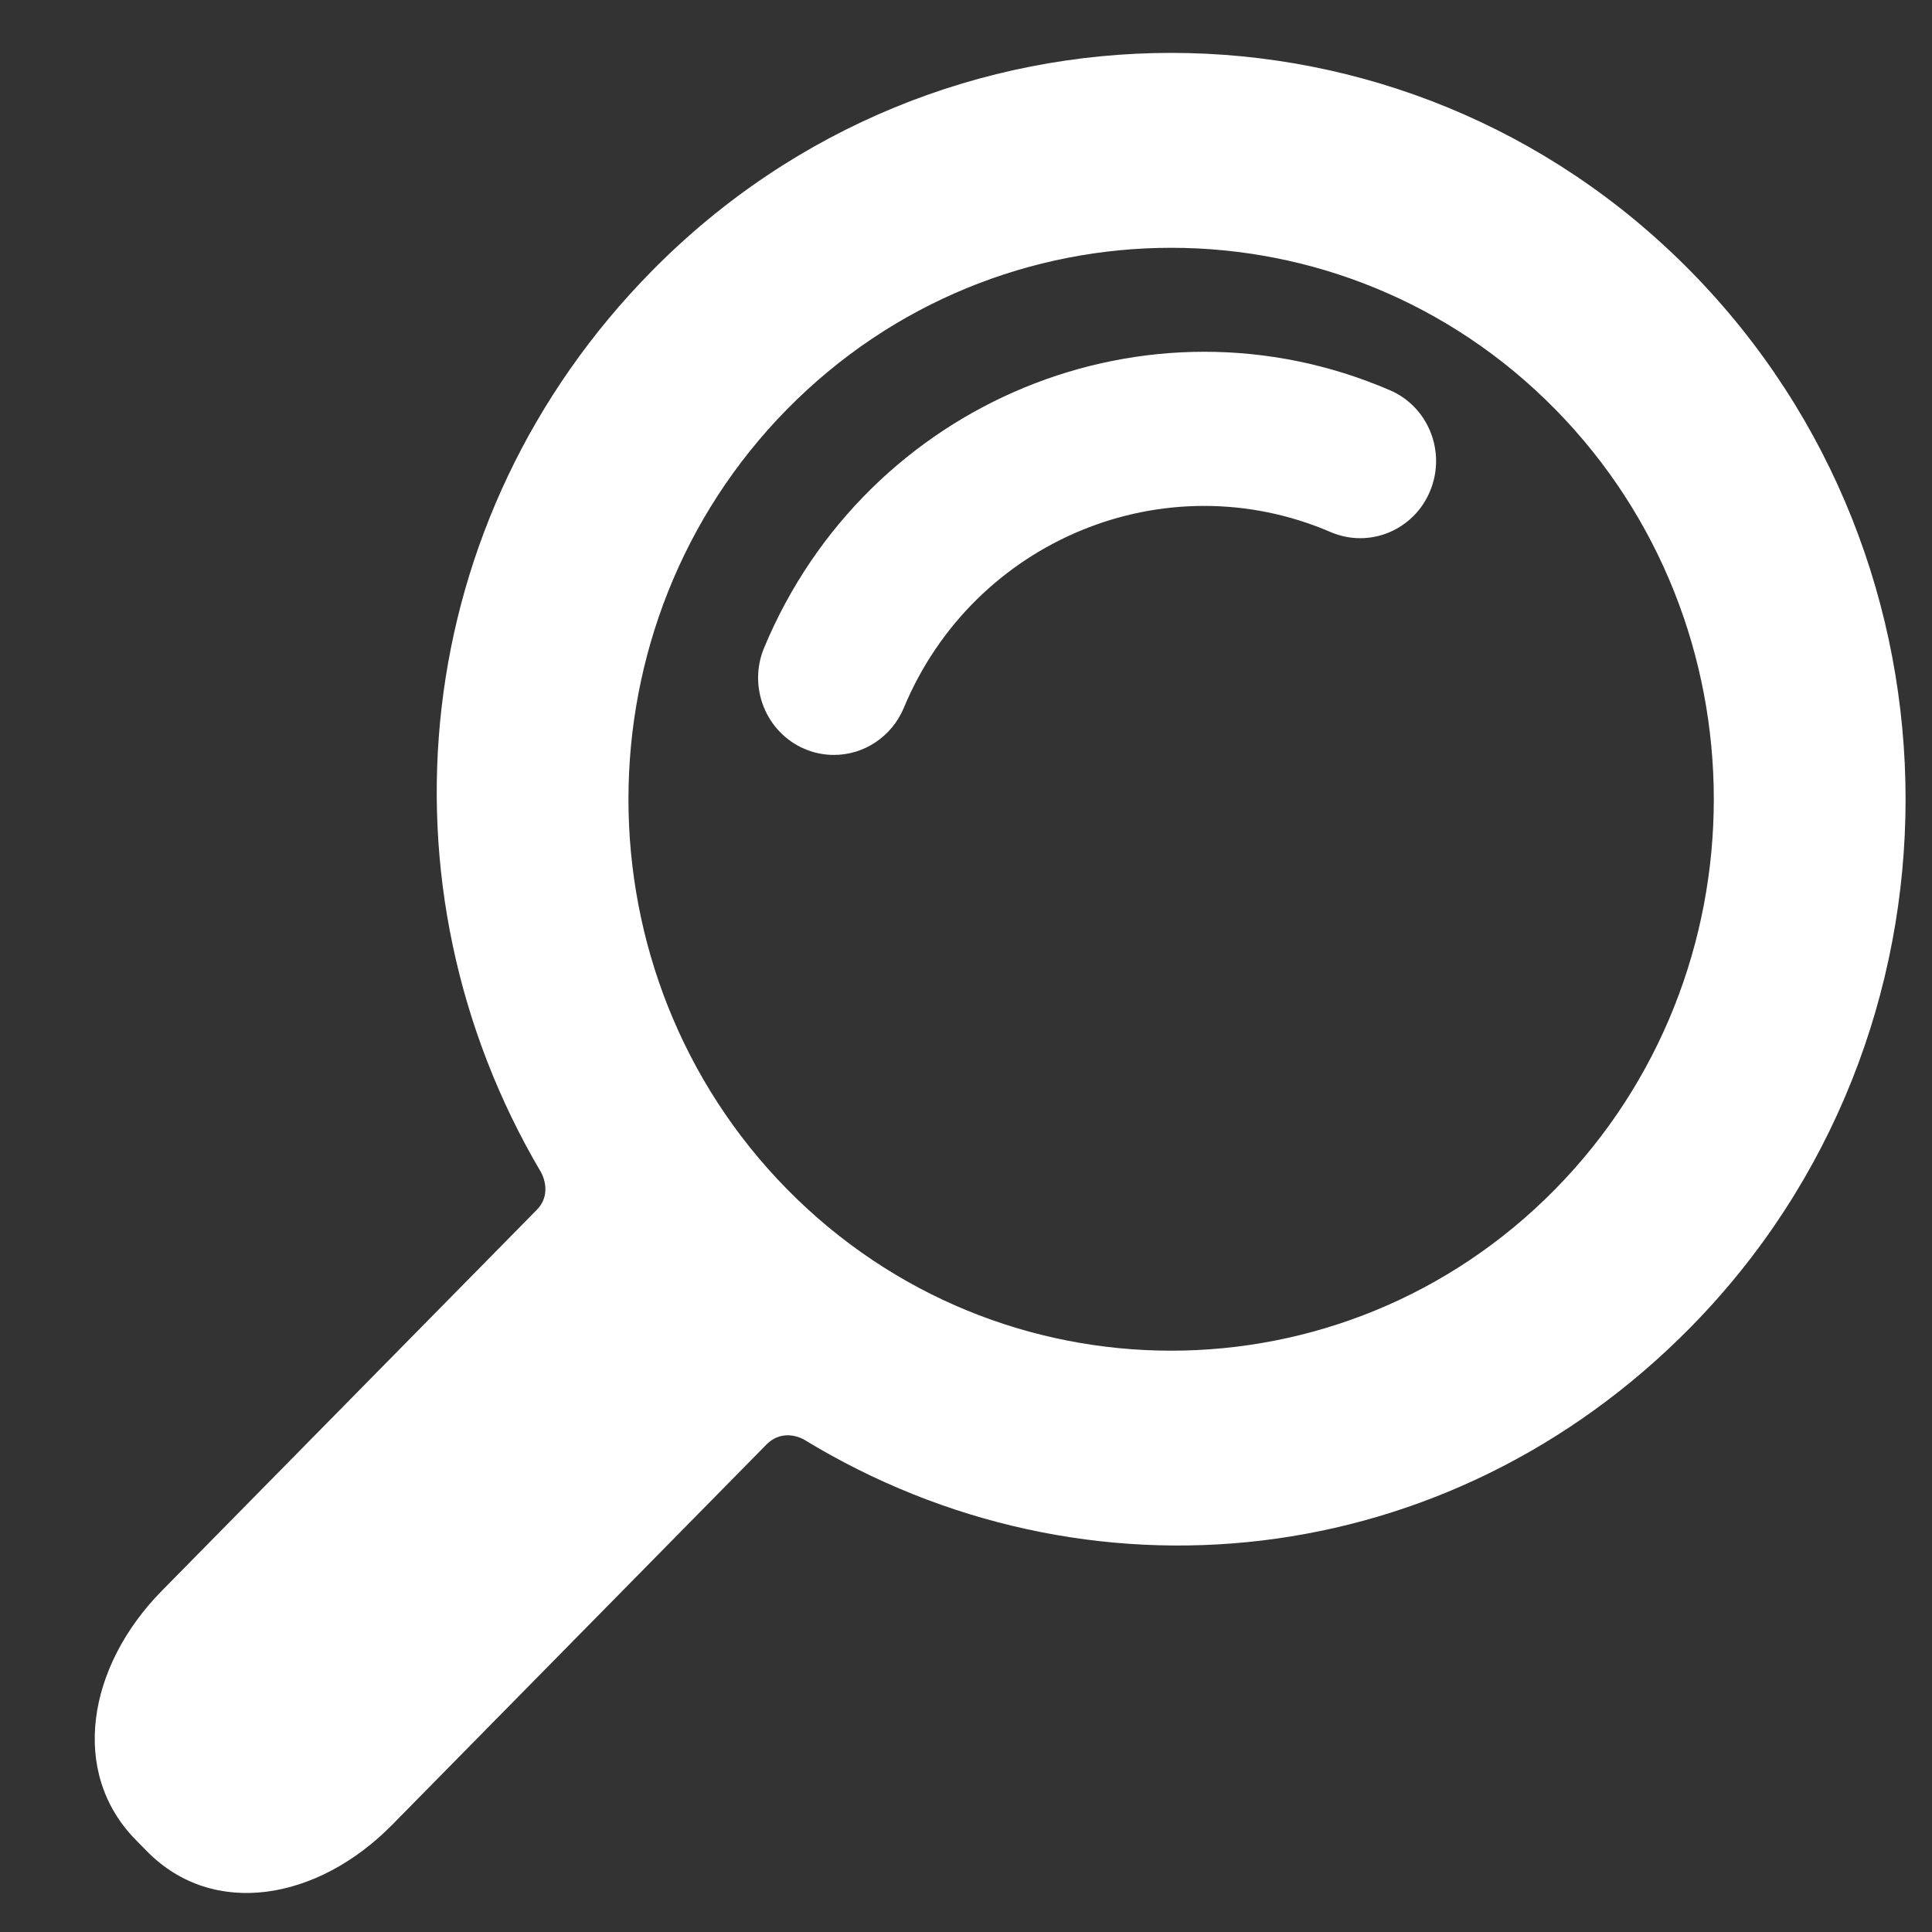
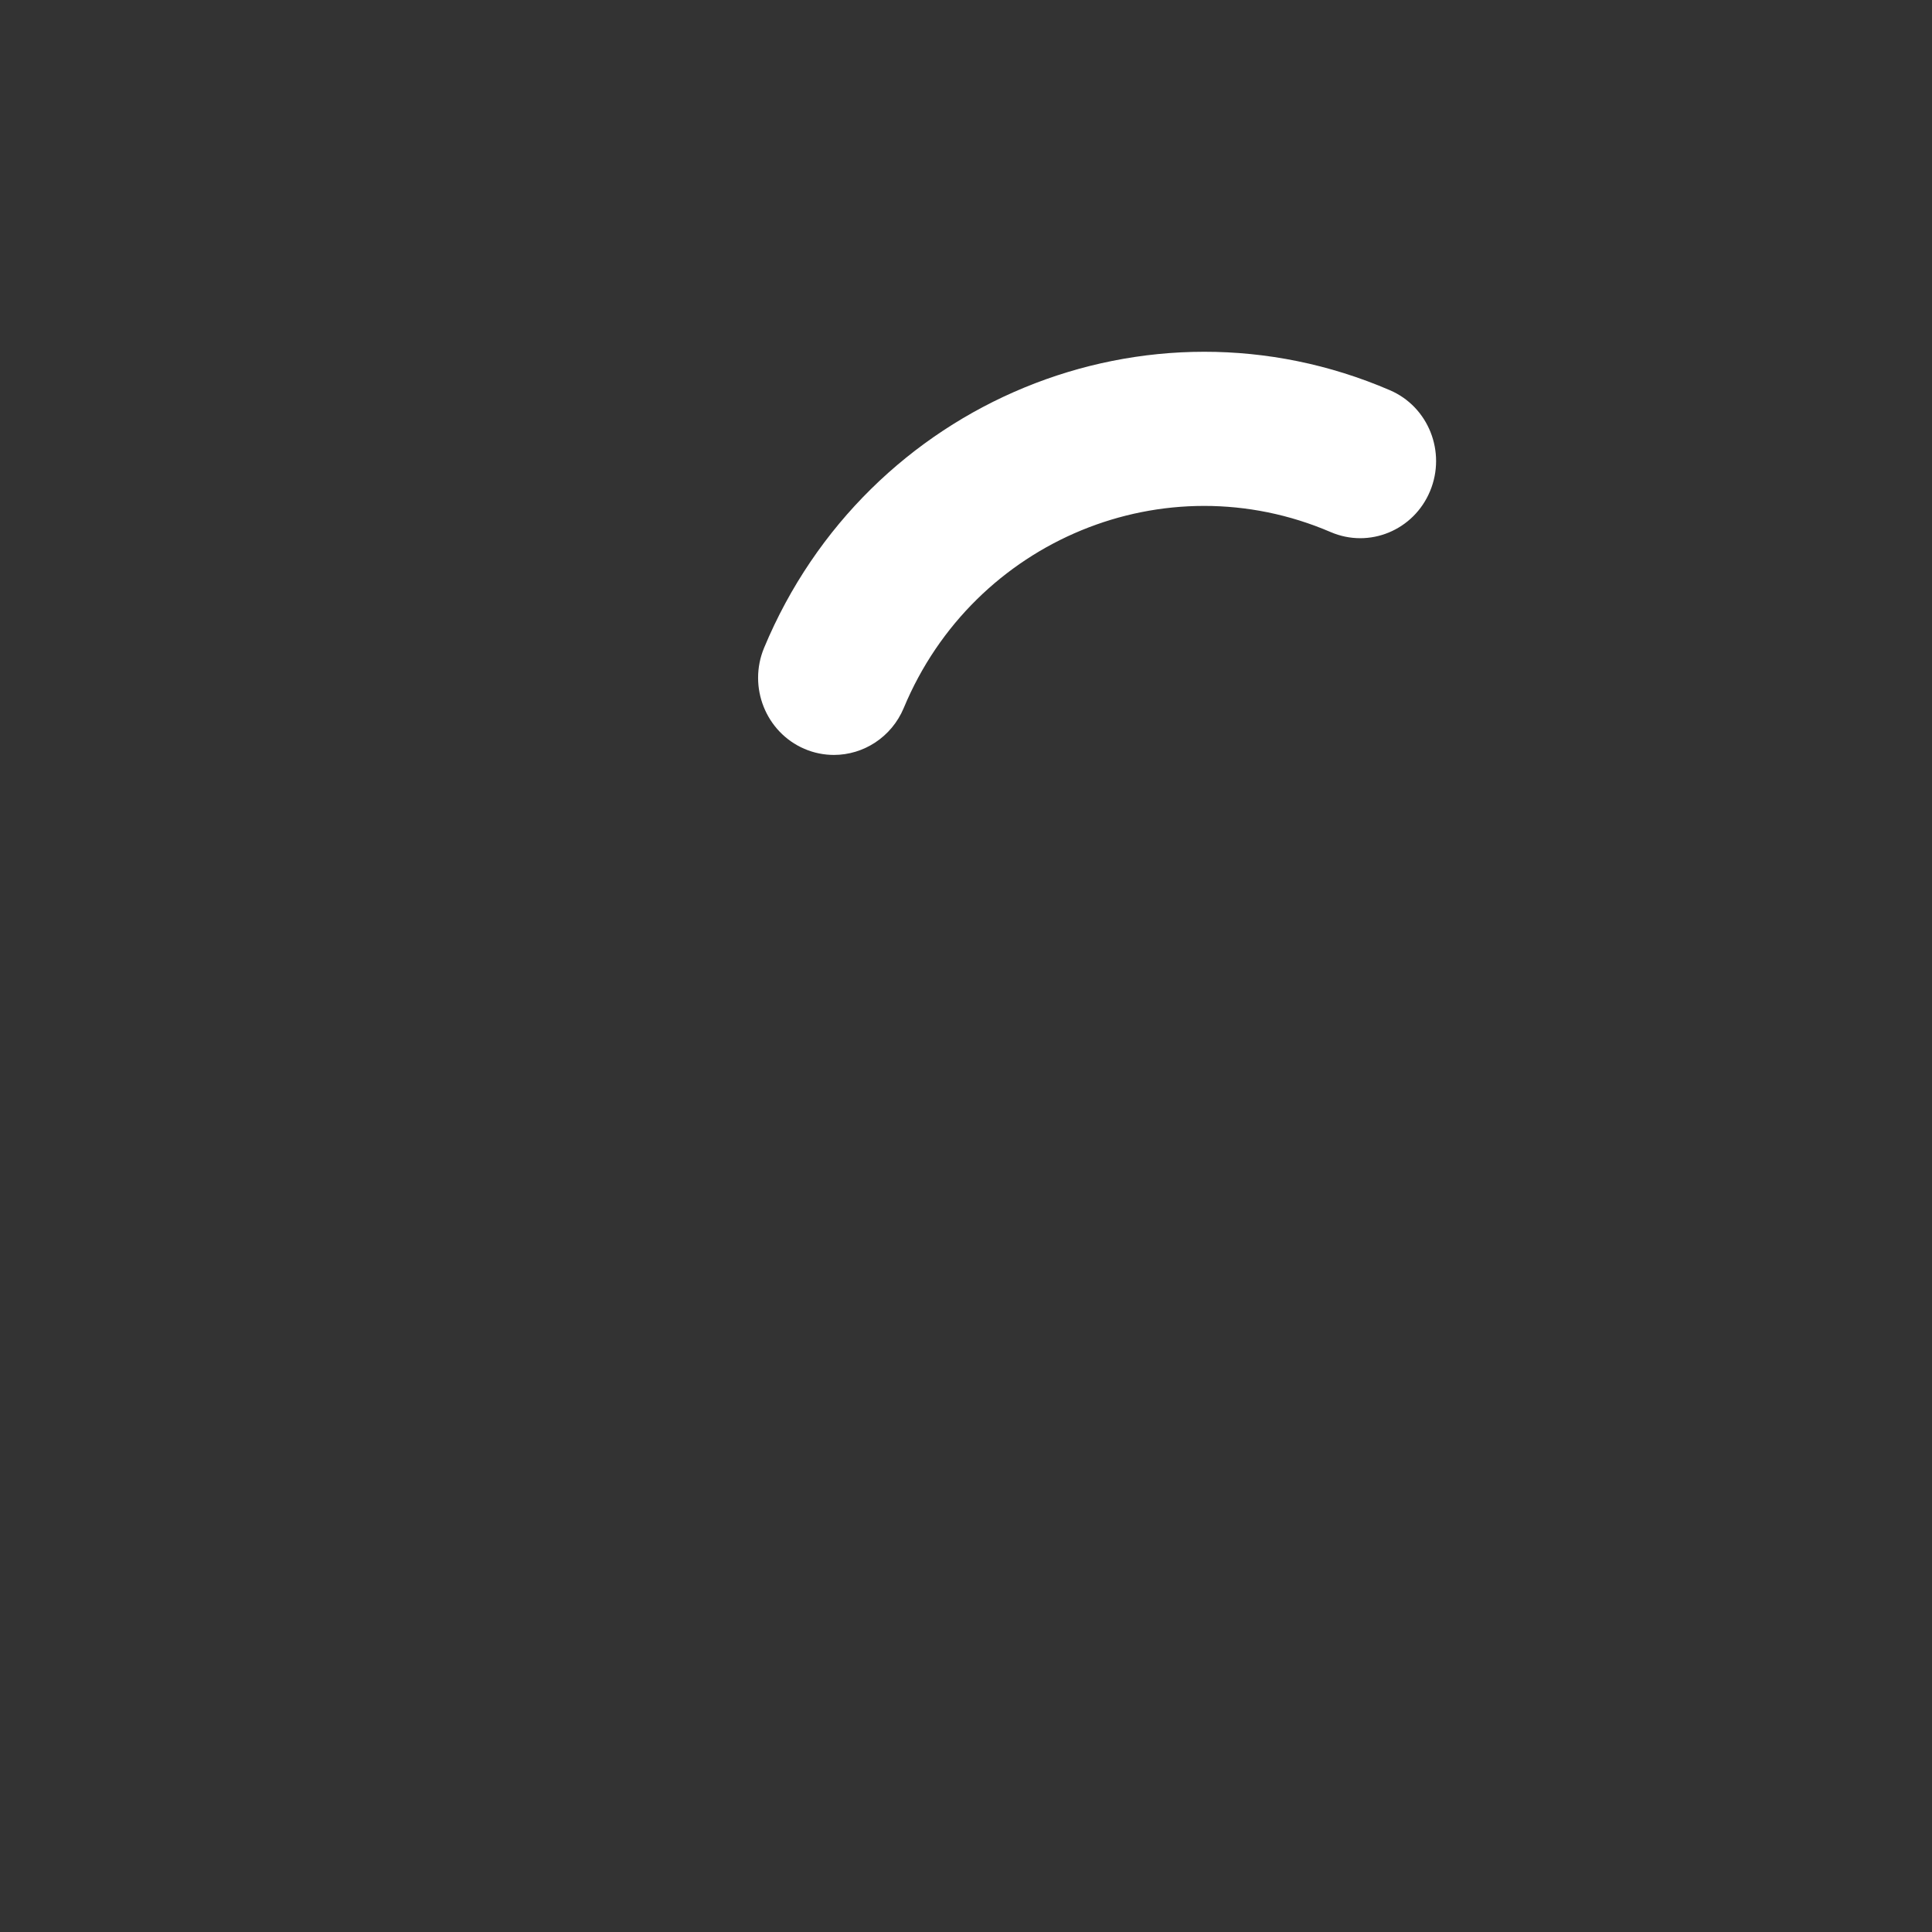
<svg xmlns="http://www.w3.org/2000/svg" width="20" height="20" viewBox="0 0 20 20" fill="none">
  <rect x="0" y="0" width="20" height="20" fill="#333333" stroke="none" />
-   <path d="M17.502 13.739C20.468 10.725 20.468 5.822 17.502 2.808C14.536 -0.206 9.711 -0.206 6.745 2.808C4.229 5.365 3.848 9.167 5.601 12.136C5.601 12.136 5.727 12.351 5.557 12.524L1.676 16.467C0.903 17.252 0.72 18.349 1.405 19.046L1.522 19.165C2.207 19.861 3.288 19.675 4.06 18.89L7.933 14.955C8.111 14.774 8.322 14.902 8.322 14.902C11.244 16.683 14.986 16.296 17.502 13.739ZM8.149 12.312C5.958 10.085 5.958 6.462 8.149 4.235C10.341 2.009 13.906 2.008 16.098 4.235C18.289 6.462 18.289 10.085 16.098 12.312C13.906 14.539 10.341 14.539 8.149 12.312Z" fill="white" />
  <path d="M8.633 7.815C8.531 7.815 8.427 7.795 8.327 7.752C7.928 7.58 7.741 7.112 7.91 6.706C8.972 4.156 11.878 2.959 14.387 4.039C14.787 4.21 14.973 4.678 14.804 5.084C14.635 5.49 14.175 5.68 13.775 5.508C12.063 4.772 10.08 5.588 9.356 7.328C9.229 7.632 8.938 7.815 8.633 7.815Z" fill="white" />
</svg>